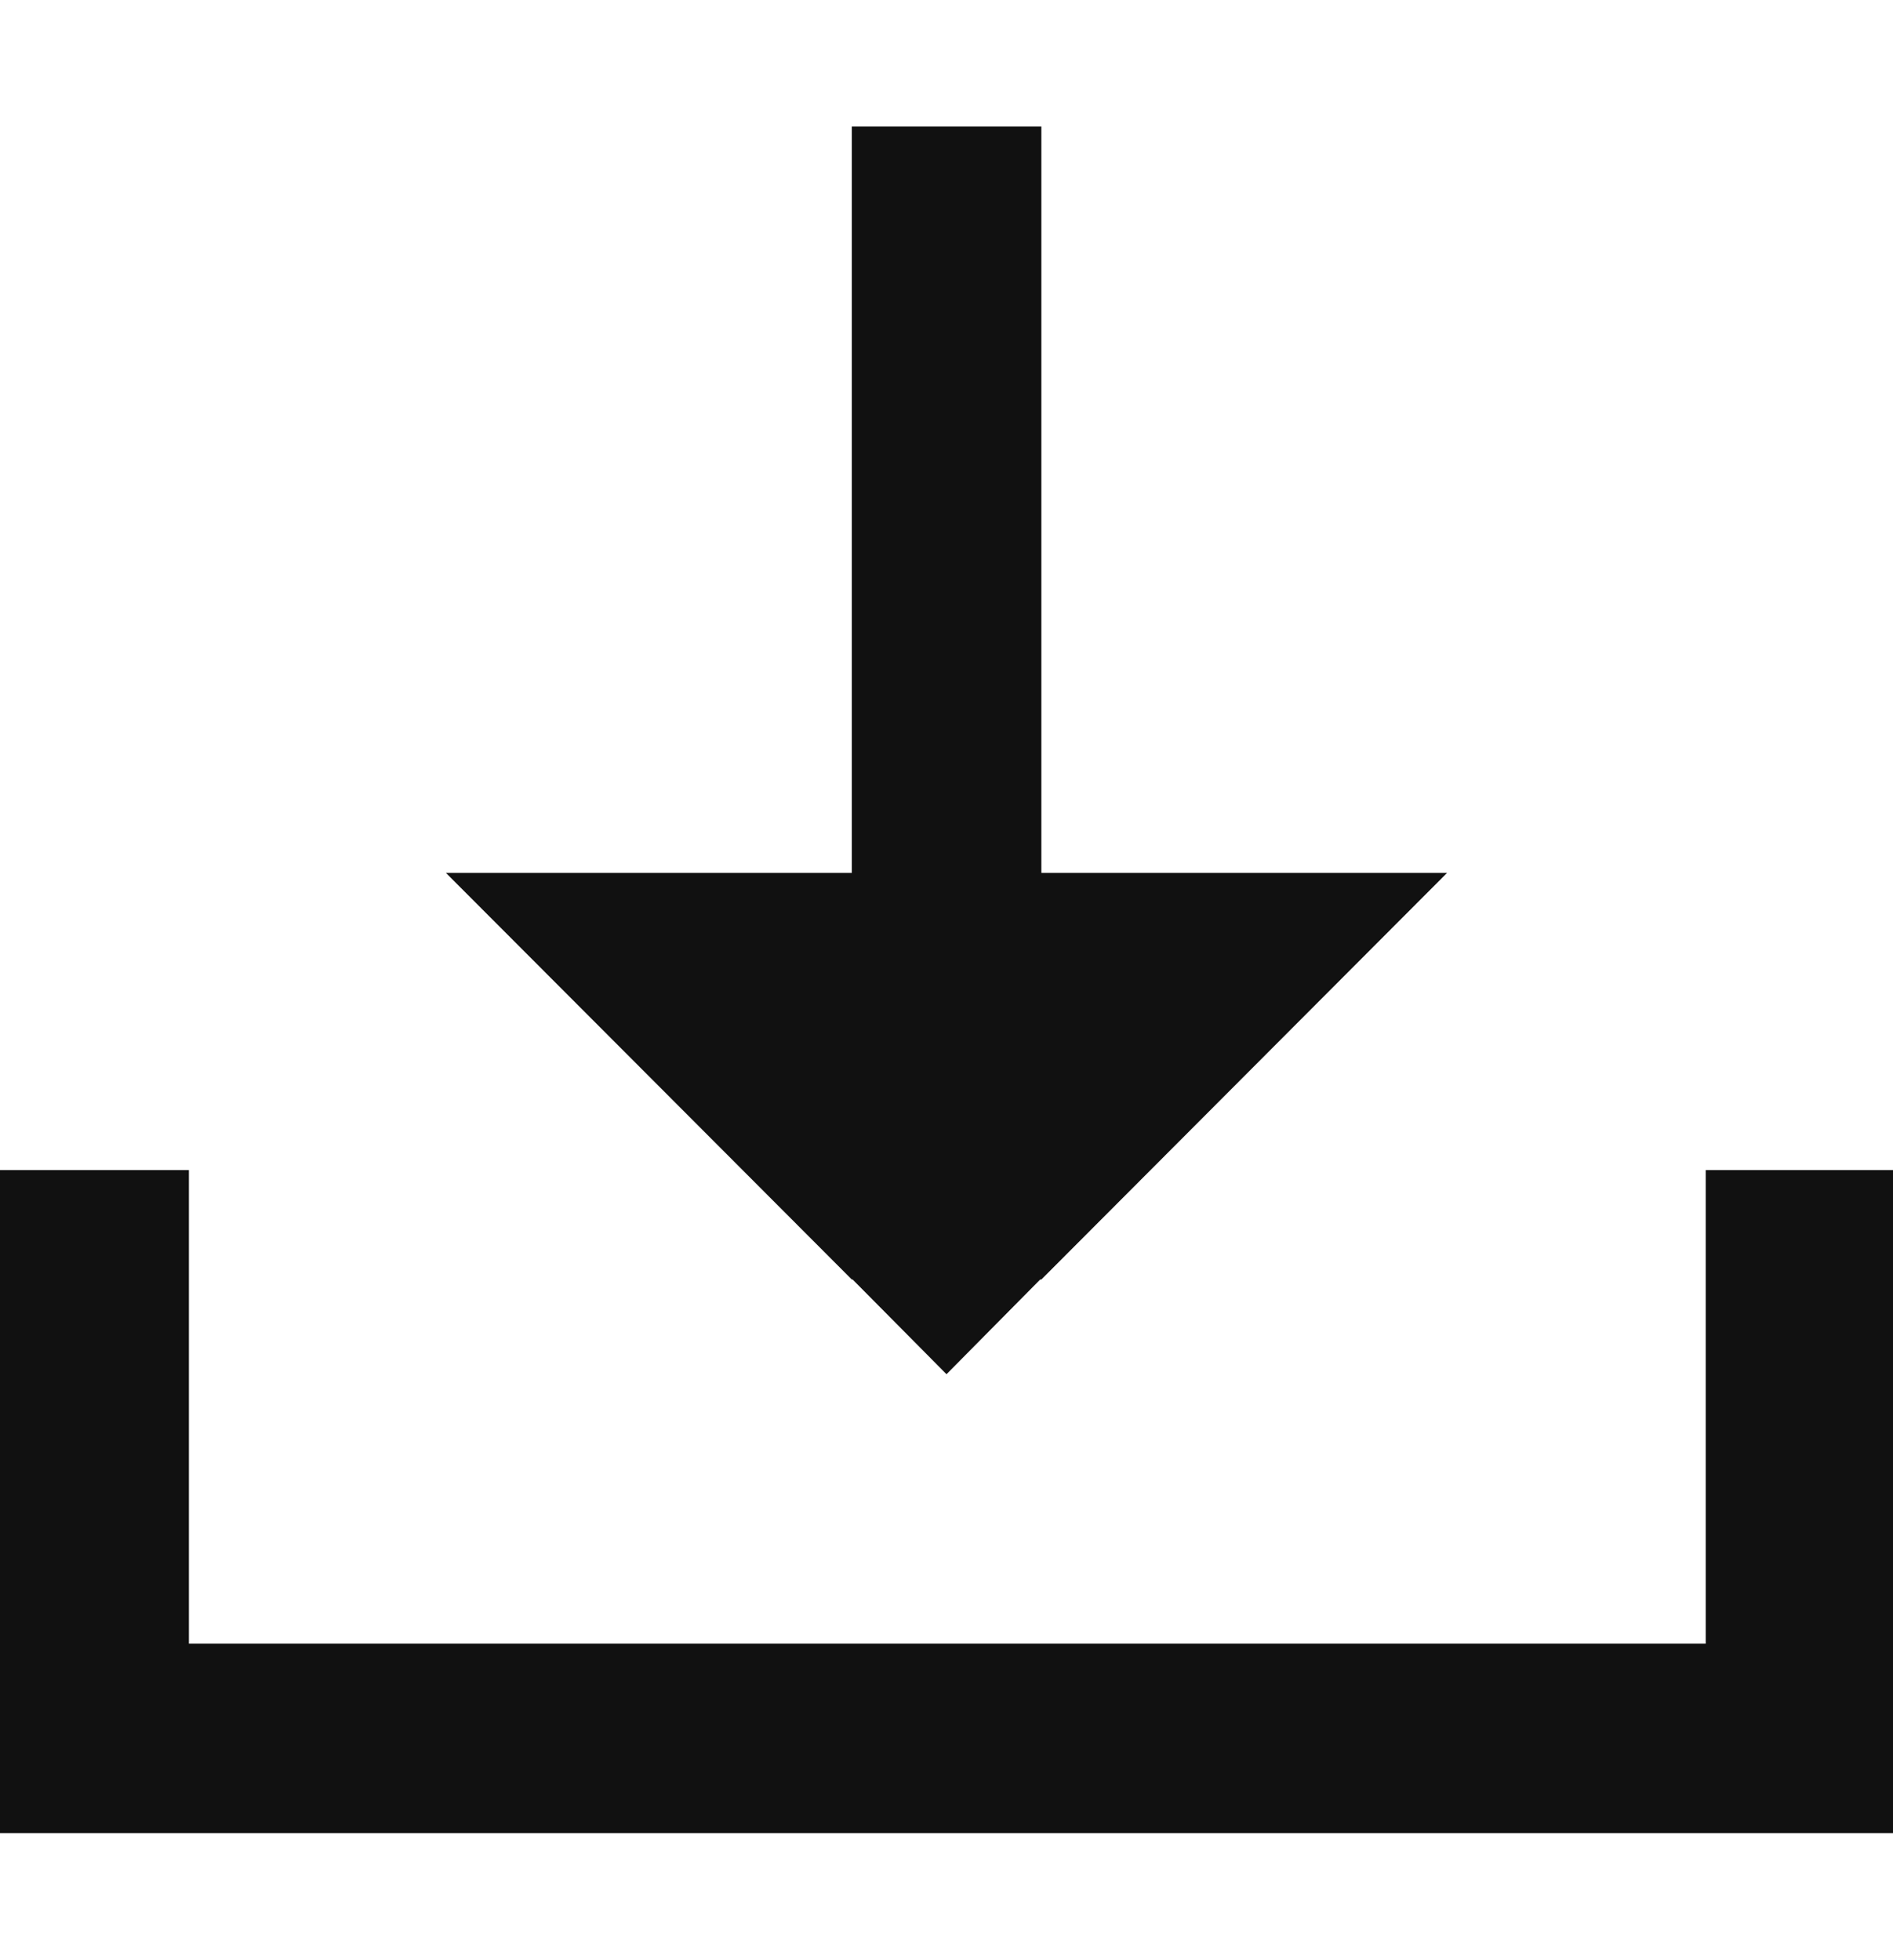
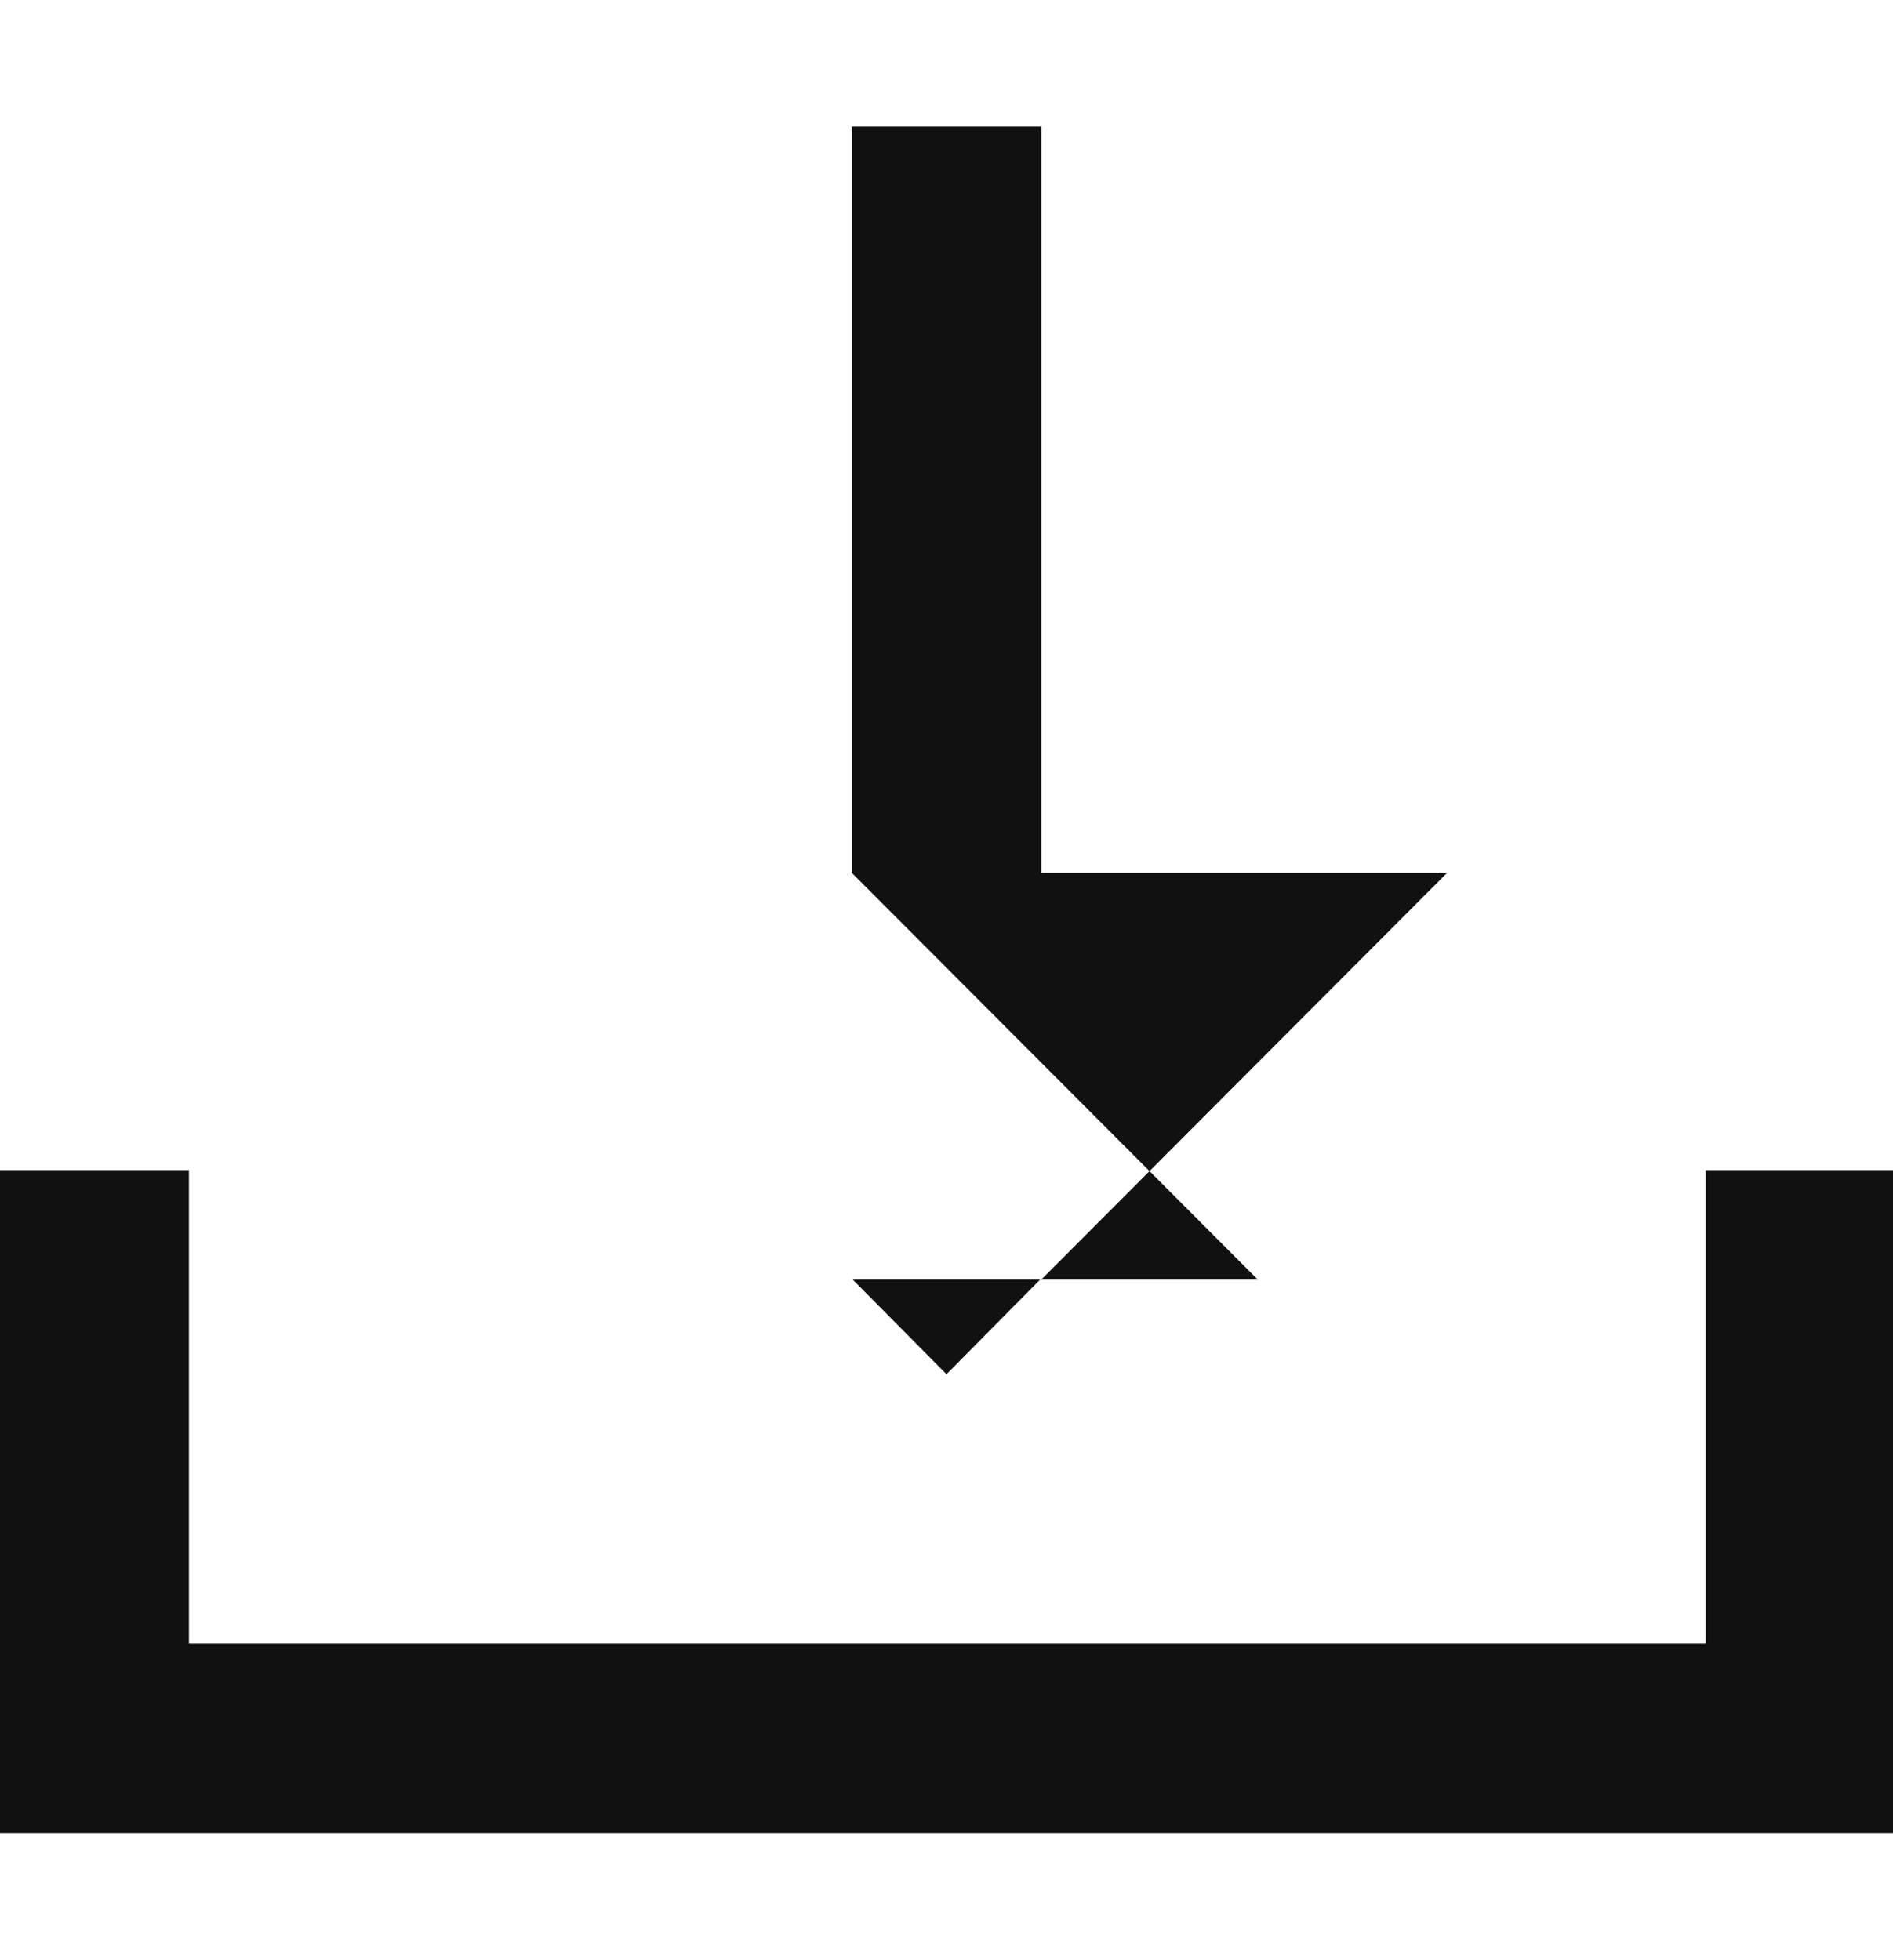
<svg xmlns="http://www.w3.org/2000/svg" width="11.594" height="12" viewBox="0 0 11.594 12">
  <defs>
    <style>
      .cls-1 {
        fill: #111;
        fill-rule: evenodd;
      }
    </style>
  </defs>
-   <path id="形状_17" data-name="形状 17" class="cls-1" d="M789.478,1469.76v2.9h-9.29v-2.9h-1.161v4.06h11.612v-4.06h-1.161Zm-5.225.67h0l0.575,0.58,0.574-.58h0.007l2.485-2.49h-2.485v-4.57h-1.161v4.57h-2.486l2.486,2.49h0Z" transform="translate(-779.031 -1462.595)" />
+   <path id="形状_17" data-name="形状 17" class="cls-1" d="M789.478,1469.76v2.9h-9.29v-2.9h-1.161v4.06h11.612v-4.06h-1.161Zm-5.225.67h0l0.575,0.58,0.574-.58h0.007l2.485-2.49h-2.485v-4.57h-1.161v4.57l2.486,2.49h0Z" transform="translate(-779.031 -1462.595)" />
</svg>